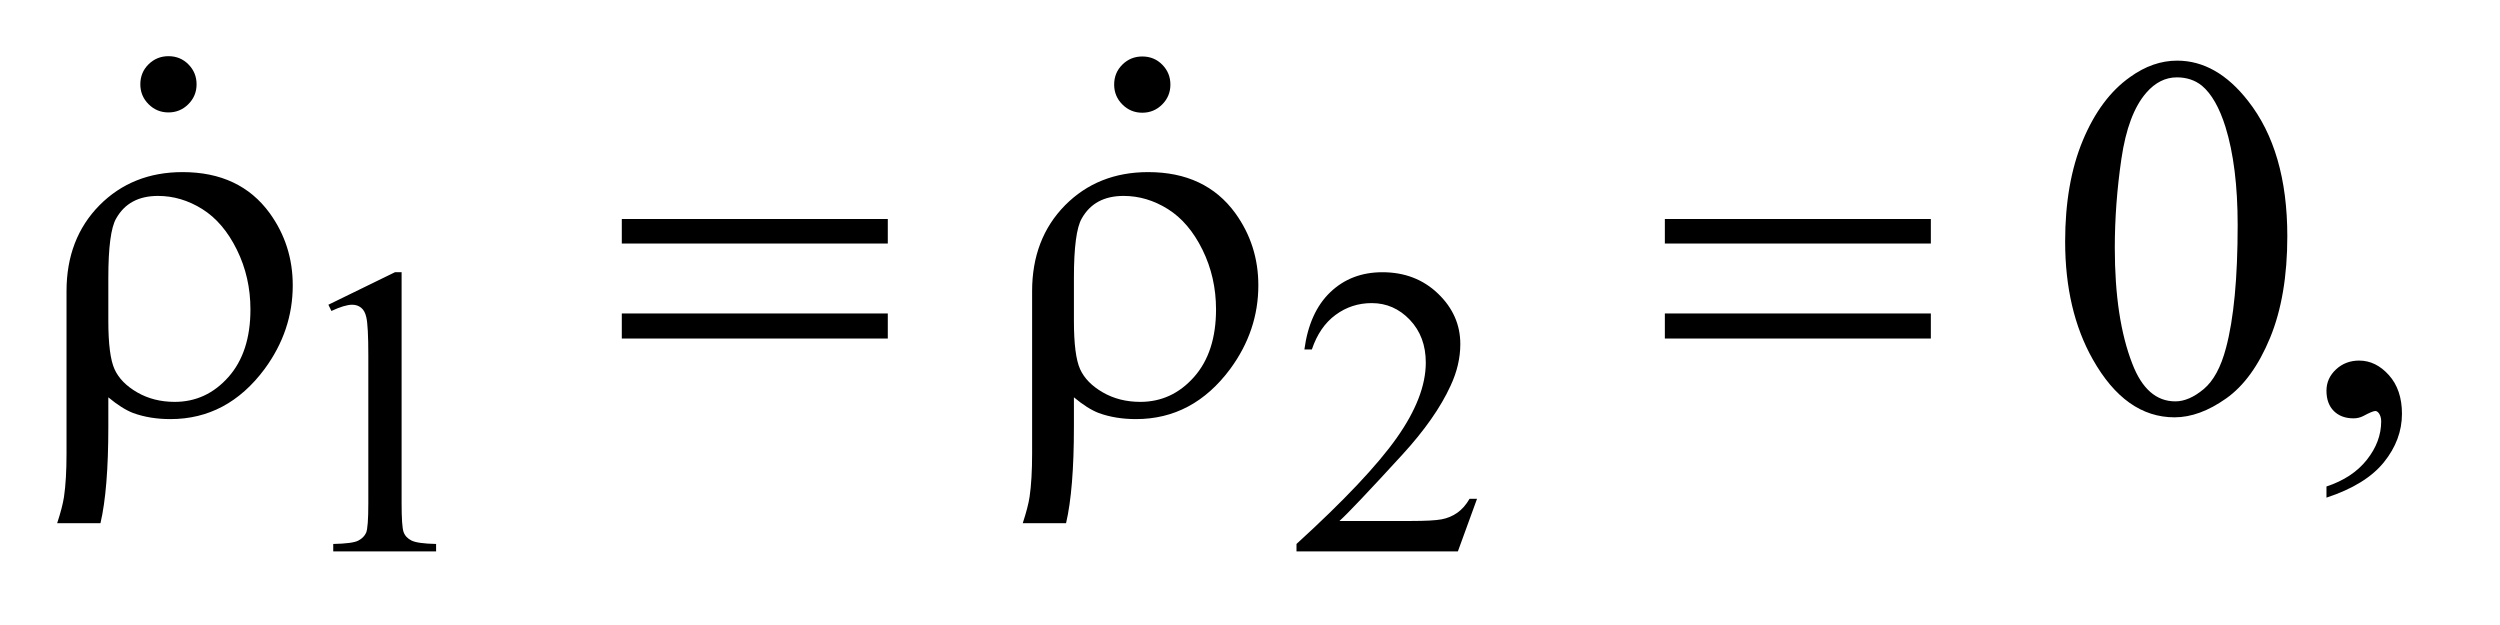
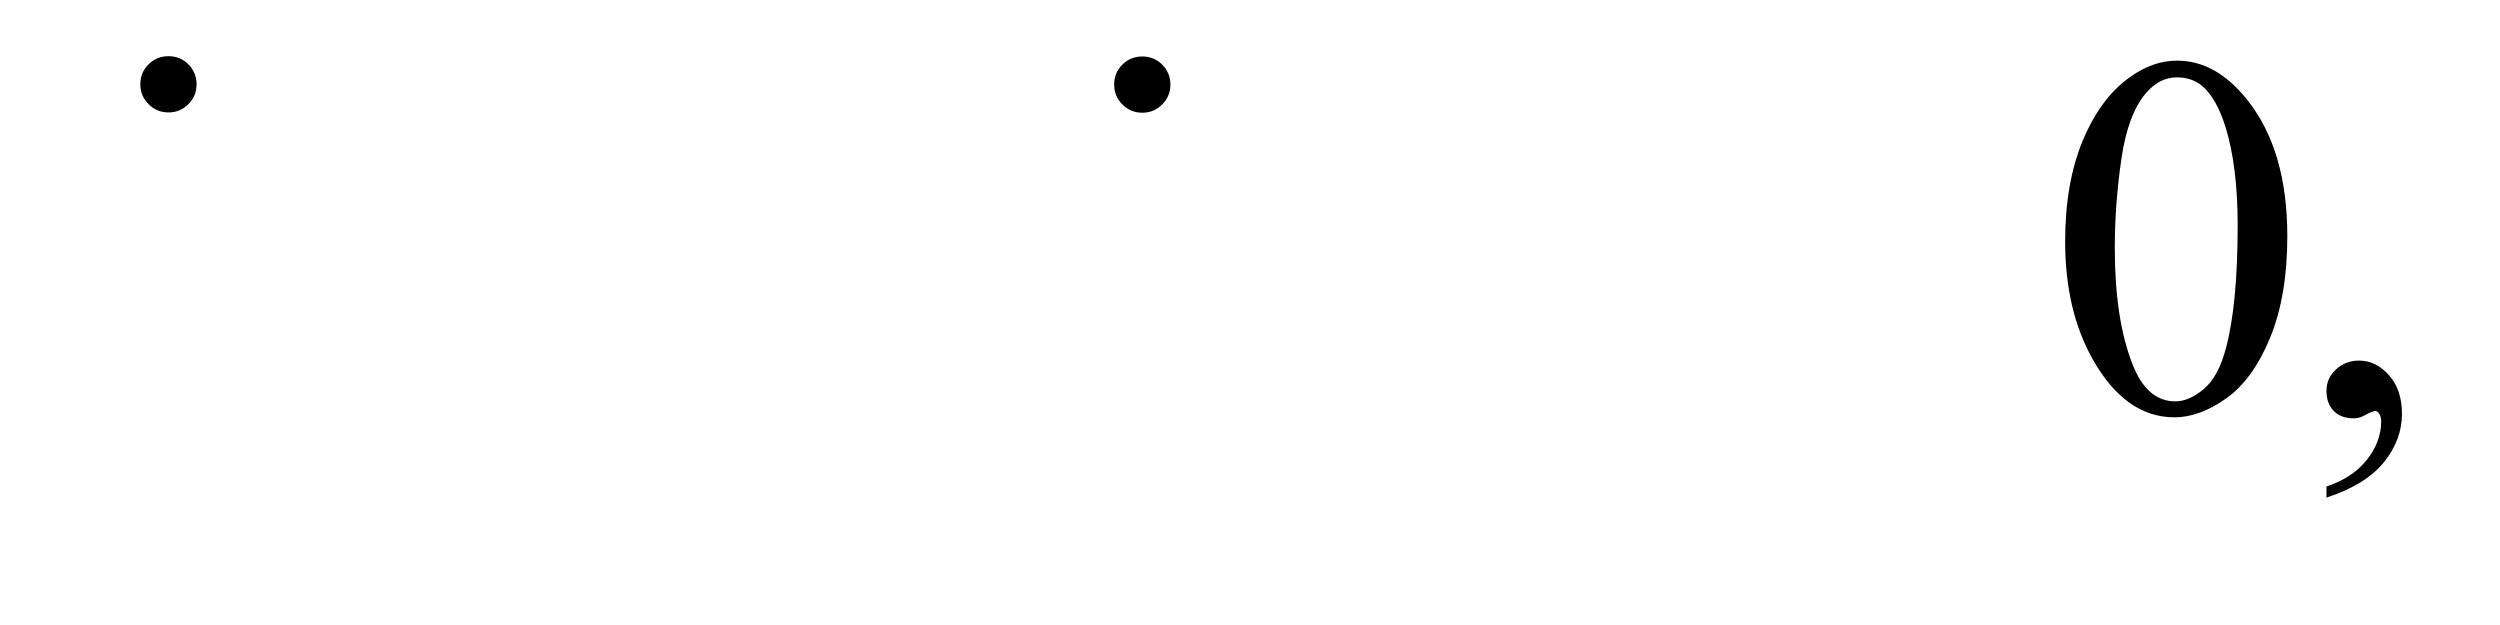
<svg xmlns="http://www.w3.org/2000/svg" stroke-dasharray="none" shape-rendering="auto" font-family="'Dialog'" text-rendering="auto" width="68" fill-opacity="1" color-interpolation="auto" color-rendering="auto" preserveAspectRatio="xMidYMid meet" font-size="12px" viewBox="0 0 68 17" fill="black" stroke="black" image-rendering="auto" stroke-miterlimit="10" stroke-linecap="square" stroke-linejoin="miter" font-style="normal" stroke-width="1" height="17" stroke-dashoffset="0" font-weight="normal" stroke-opacity="1">
  <defs id="genericDefs" />
  <g>
    <defs id="defs1">
      <clipPath clipPathUnits="userSpaceOnUse" id="clipPath1">
        <path d="M1.058 2.852 L43.799 2.852 L43.799 13.489 L1.058 13.489 L1.058 2.852 Z" />
      </clipPath>
      <clipPath clipPathUnits="userSpaceOnUse" id="clipPath2">
        <path d="M33.817 91.118 L33.817 430.949 L1399.324 430.949 L1399.324 91.118 Z" />
      </clipPath>
      <clipPath clipPathUnits="userSpaceOnUse" id="clipPath3">
        <path d="M1.058 2.852 L1.058 13.489 L43.799 13.489 L43.799 2.852 Z" />
      </clipPath>
      <clipPath clipPathUnits="userSpaceOnUse" id="clipPath4">
        <path d="M1219.485 260.668 L1219.485 512 L1408 512 L1408 260.668 Z" />
      </clipPath>
      <clipPath clipPathUnits="userSpaceOnUse" id="clipPath5">
        <path d="M682.449 260.489 L682.449 512 L1408 512 L1408 260.489 Z" />
      </clipPath>
    </defs>
    <g transform="scale(1.576,1.576) translate(-1.058,-2.852) matrix(0.031,0,0,0.031,0,0)">
-       <path d="M216.953 261.656 L254.016 243.562 L257.719 243.562 L257.719 372.156 Q257.719 384.969 258.789 388.109 Q259.859 391.25 263.227 392.938 Q266.594 394.625 276.922 394.844 L276.922 399 L219.656 399 L219.656 394.844 Q230.438 394.625 233.578 392.992 Q236.719 391.359 237.953 388.609 Q239.188 385.859 239.188 372.156 L239.188 289.953 Q239.188 273.328 238.062 268.609 Q237.281 265.016 235.203 263.336 Q233.125 261.656 230.203 261.656 Q226.047 261.656 218.641 265.125 L216.953 261.656 ZM856.453 369.688 L845.781 399 L755.938 399 L755.938 394.844 Q795.578 358.688 811.75 335.773 Q827.922 312.859 827.922 293.875 Q827.922 279.391 819.055 270.07 Q810.188 260.75 797.828 260.75 Q786.594 260.75 777.672 267.32 Q768.75 273.891 764.484 286.578 L760.328 286.578 Q763.125 265.812 774.75 254.688 Q786.375 243.562 803.781 243.562 Q822.312 243.562 834.727 255.469 Q847.141 267.375 847.141 283.547 Q847.141 295.125 841.75 306.688 Q833.438 324.875 814.797 345.203 Q786.828 375.75 779.859 382.047 L819.625 382.047 Q831.75 382.047 836.633 381.148 Q841.516 380.25 845.445 377.492 Q849.375 374.734 852.297 369.688 L856.453 369.688 Z" stroke="none" clip-path="url(#clipPath2)" />
-     </g>
+       </g>
    <g transform="matrix(0.049,0,0,0.049,-1.668,-4.494)">
      <path d="M1180.406 225.781 Q1180.406 193.156 1190.25 169.602 Q1200.094 146.047 1216.406 134.516 Q1229.062 125.375 1242.562 125.375 Q1264.5 125.375 1281.938 147.734 Q1303.734 175.438 1303.734 222.828 Q1303.734 256.016 1294.172 279.219 Q1284.609 302.422 1269.773 312.898 Q1254.938 323.375 1241.156 323.375 Q1213.875 323.375 1195.734 291.172 Q1180.406 264.031 1180.406 225.781 ZM1207.969 229.297 Q1207.969 268.672 1217.672 293.562 Q1225.688 314.516 1241.578 314.516 Q1249.172 314.516 1257.328 307.695 Q1265.484 300.875 1269.703 284.844 Q1276.172 260.656 1276.172 216.641 Q1276.172 184.016 1269.422 162.219 Q1264.359 146.047 1256.344 139.297 Q1250.578 134.656 1242.422 134.656 Q1232.859 134.656 1225.406 143.234 Q1215.281 154.906 1211.625 179.938 Q1207.969 204.969 1207.969 229.297 ZM1325.469 367.953 L1325.469 361.766 Q1339.953 356.984 1347.898 346.93 Q1355.844 336.875 1355.844 325.625 Q1355.844 322.953 1354.578 321.125 Q1353.594 319.859 1352.609 319.859 Q1351.062 319.859 1345.859 322.672 Q1343.328 323.938 1340.516 323.938 Q1333.625 323.938 1329.547 319.859 Q1325.469 315.781 1325.469 308.609 Q1325.469 301.719 1330.742 296.797 Q1336.016 291.875 1343.609 291.875 Q1352.891 291.875 1360.133 299.961 Q1367.375 308.047 1367.375 321.406 Q1367.375 335.891 1357.32 348.336 Q1347.266 360.781 1325.469 367.953 Z" stroke="none" clip-path="url(#clipPath2)" />
    </g>
    <g transform="matrix(0.049,0,0,0.049,-1.668,-4.494)">
-       <path d="M94.172 312.266 L94.172 328.719 Q94.172 363.453 89.812 382.156 L65.766 382.156 Q68.719 373.156 69.562 367.531 Q70.969 357.969 70.969 343.484 L70.969 253.344 Q70.969 224.234 89.25 205.672 Q107.531 187.25 135.375 187.25 Q167.156 187.25 183.75 210.031 Q196.547 227.75 196.547 250.109 Q196.547 275.281 180.938 296.516 Q160.266 324.359 128.625 324.359 Q117.234 324.359 107.953 320.984 Q101.766 318.594 94.172 312.266 ZM94.172 269.797 Q94.172 289.062 97.617 296.656 Q101.062 304.25 110.203 309.523 Q119.344 314.797 131.016 314.797 Q148.594 314.797 160.828 301.016 Q173.062 287.234 173.062 263.469 Q173.062 245.609 165.539 230.352 Q158.016 215.094 146.344 207.781 Q134.672 200.469 121.734 200.469 Q105.562 200.469 98.531 212.984 Q94.172 220.438 94.172 246.031 L94.172 269.797 ZM379.203 213.266 L526.859 213.266 L526.859 226.906 L379.203 226.906 L379.203 213.266 ZM379.203 265.719 L526.859 265.719 L526.859 279.641 L379.203 279.641 L379.203 265.719 ZM630.172 312.266 L630.172 328.719 Q630.172 363.453 625.812 382.156 L601.766 382.156 Q604.719 373.156 605.562 367.531 Q606.969 357.969 606.969 343.484 L606.969 253.344 Q606.969 224.234 625.25 205.672 Q643.531 187.25 671.375 187.25 Q703.156 187.25 719.75 210.031 Q732.547 227.75 732.547 250.109 Q732.547 275.281 716.938 296.516 Q696.266 324.359 664.625 324.359 Q653.234 324.359 643.953 320.984 Q637.766 318.594 630.172 312.266 ZM630.172 269.797 Q630.172 289.062 633.617 296.656 Q637.062 304.25 646.203 309.523 Q655.344 314.797 667.016 314.797 Q684.594 314.797 696.828 301.016 Q709.062 287.234 709.062 263.469 Q709.062 245.609 701.539 230.352 Q694.016 215.094 682.344 207.781 Q670.672 200.469 657.734 200.469 Q641.562 200.469 634.531 212.984 Q630.172 220.438 630.172 246.031 L630.172 269.797 ZM958.203 213.266 L1105.859 213.266 L1105.859 226.906 L958.203 226.906 L958.203 213.266 ZM958.203 265.719 L1105.859 265.719 L1105.859 279.641 L958.203 279.641 L958.203 265.719 Z" stroke="none" clip-path="url(#clipPath2)" />
-     </g>
+       </g>
    <g transform="matrix(0.049,0,0,0.049,-60.147,-12.815)">
      <path d="M1321 292.719 C1325.406 292.719 1329.109 294.242 1332.109 297.289 C1335.109 300.336 1336.609 304.016 1336.609 308.328 C1336.609 312.641 1335.086 316.32 1332.039 319.367 C1328.992 322.414 1325.312 323.938 1321 323.938 C1316.688 323.938 1313.008 322.414 1309.961 319.367 C1306.914 316.32 1305.391 312.641 1305.391 308.328 C1305.391 303.922 1306.914 300.219 1309.961 297.219 C1313.008 294.219 1316.688 292.719 1321 292.719 Z" stroke="none" clip-path="url(#clipPath4)" />
    </g>
    <g transform="matrix(0.049,0,0,0.049,-33.659,-12.807)">
      <path d="M1321 292.719 C1325.406 292.719 1329.109 294.242 1332.109 297.289 C1335.109 300.336 1336.609 304.016 1336.609 308.328 C1336.609 312.641 1335.086 316.32 1332.039 319.367 C1328.992 322.414 1325.312 323.938 1321 323.938 C1316.688 323.938 1313.008 322.414 1309.961 319.367 C1306.914 316.32 1305.391 312.641 1305.391 308.328 C1305.391 303.922 1306.914 300.219 1309.961 297.219 C1313.008 294.219 1316.688 292.719 1321 292.719 Z" stroke="none" clip-path="url(#clipPath5)" />
    </g>
  </g>
</svg>